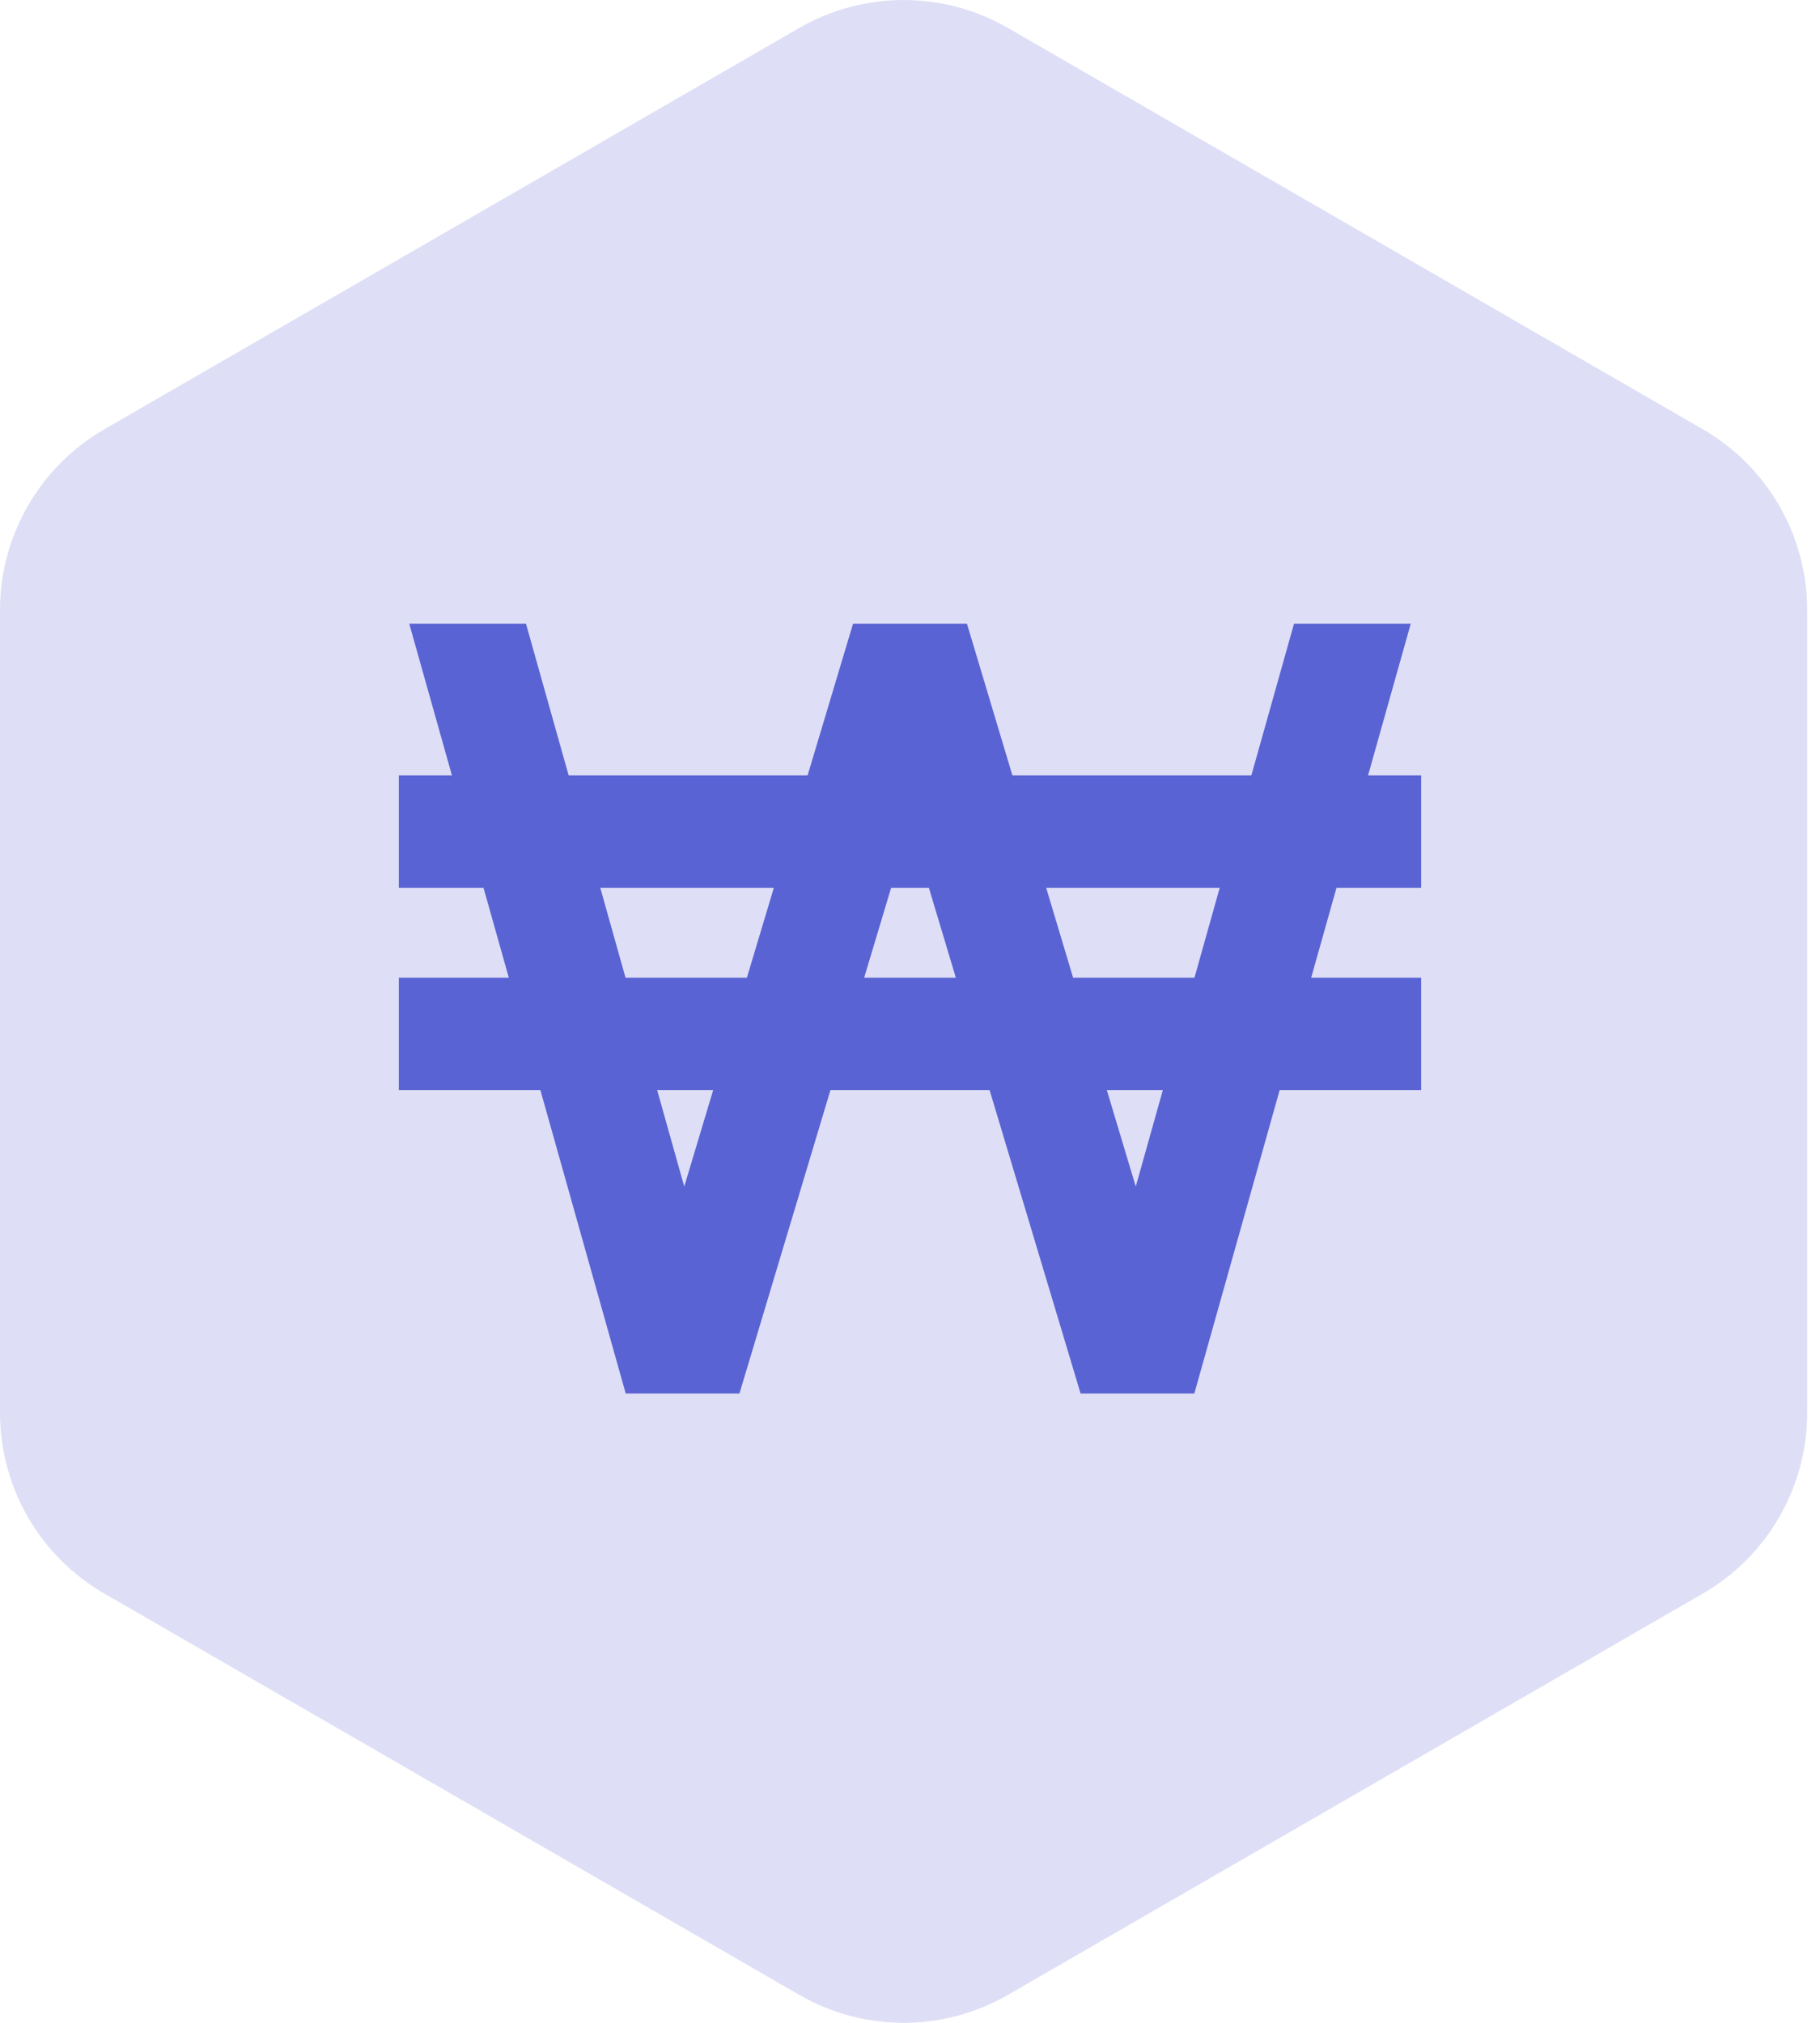
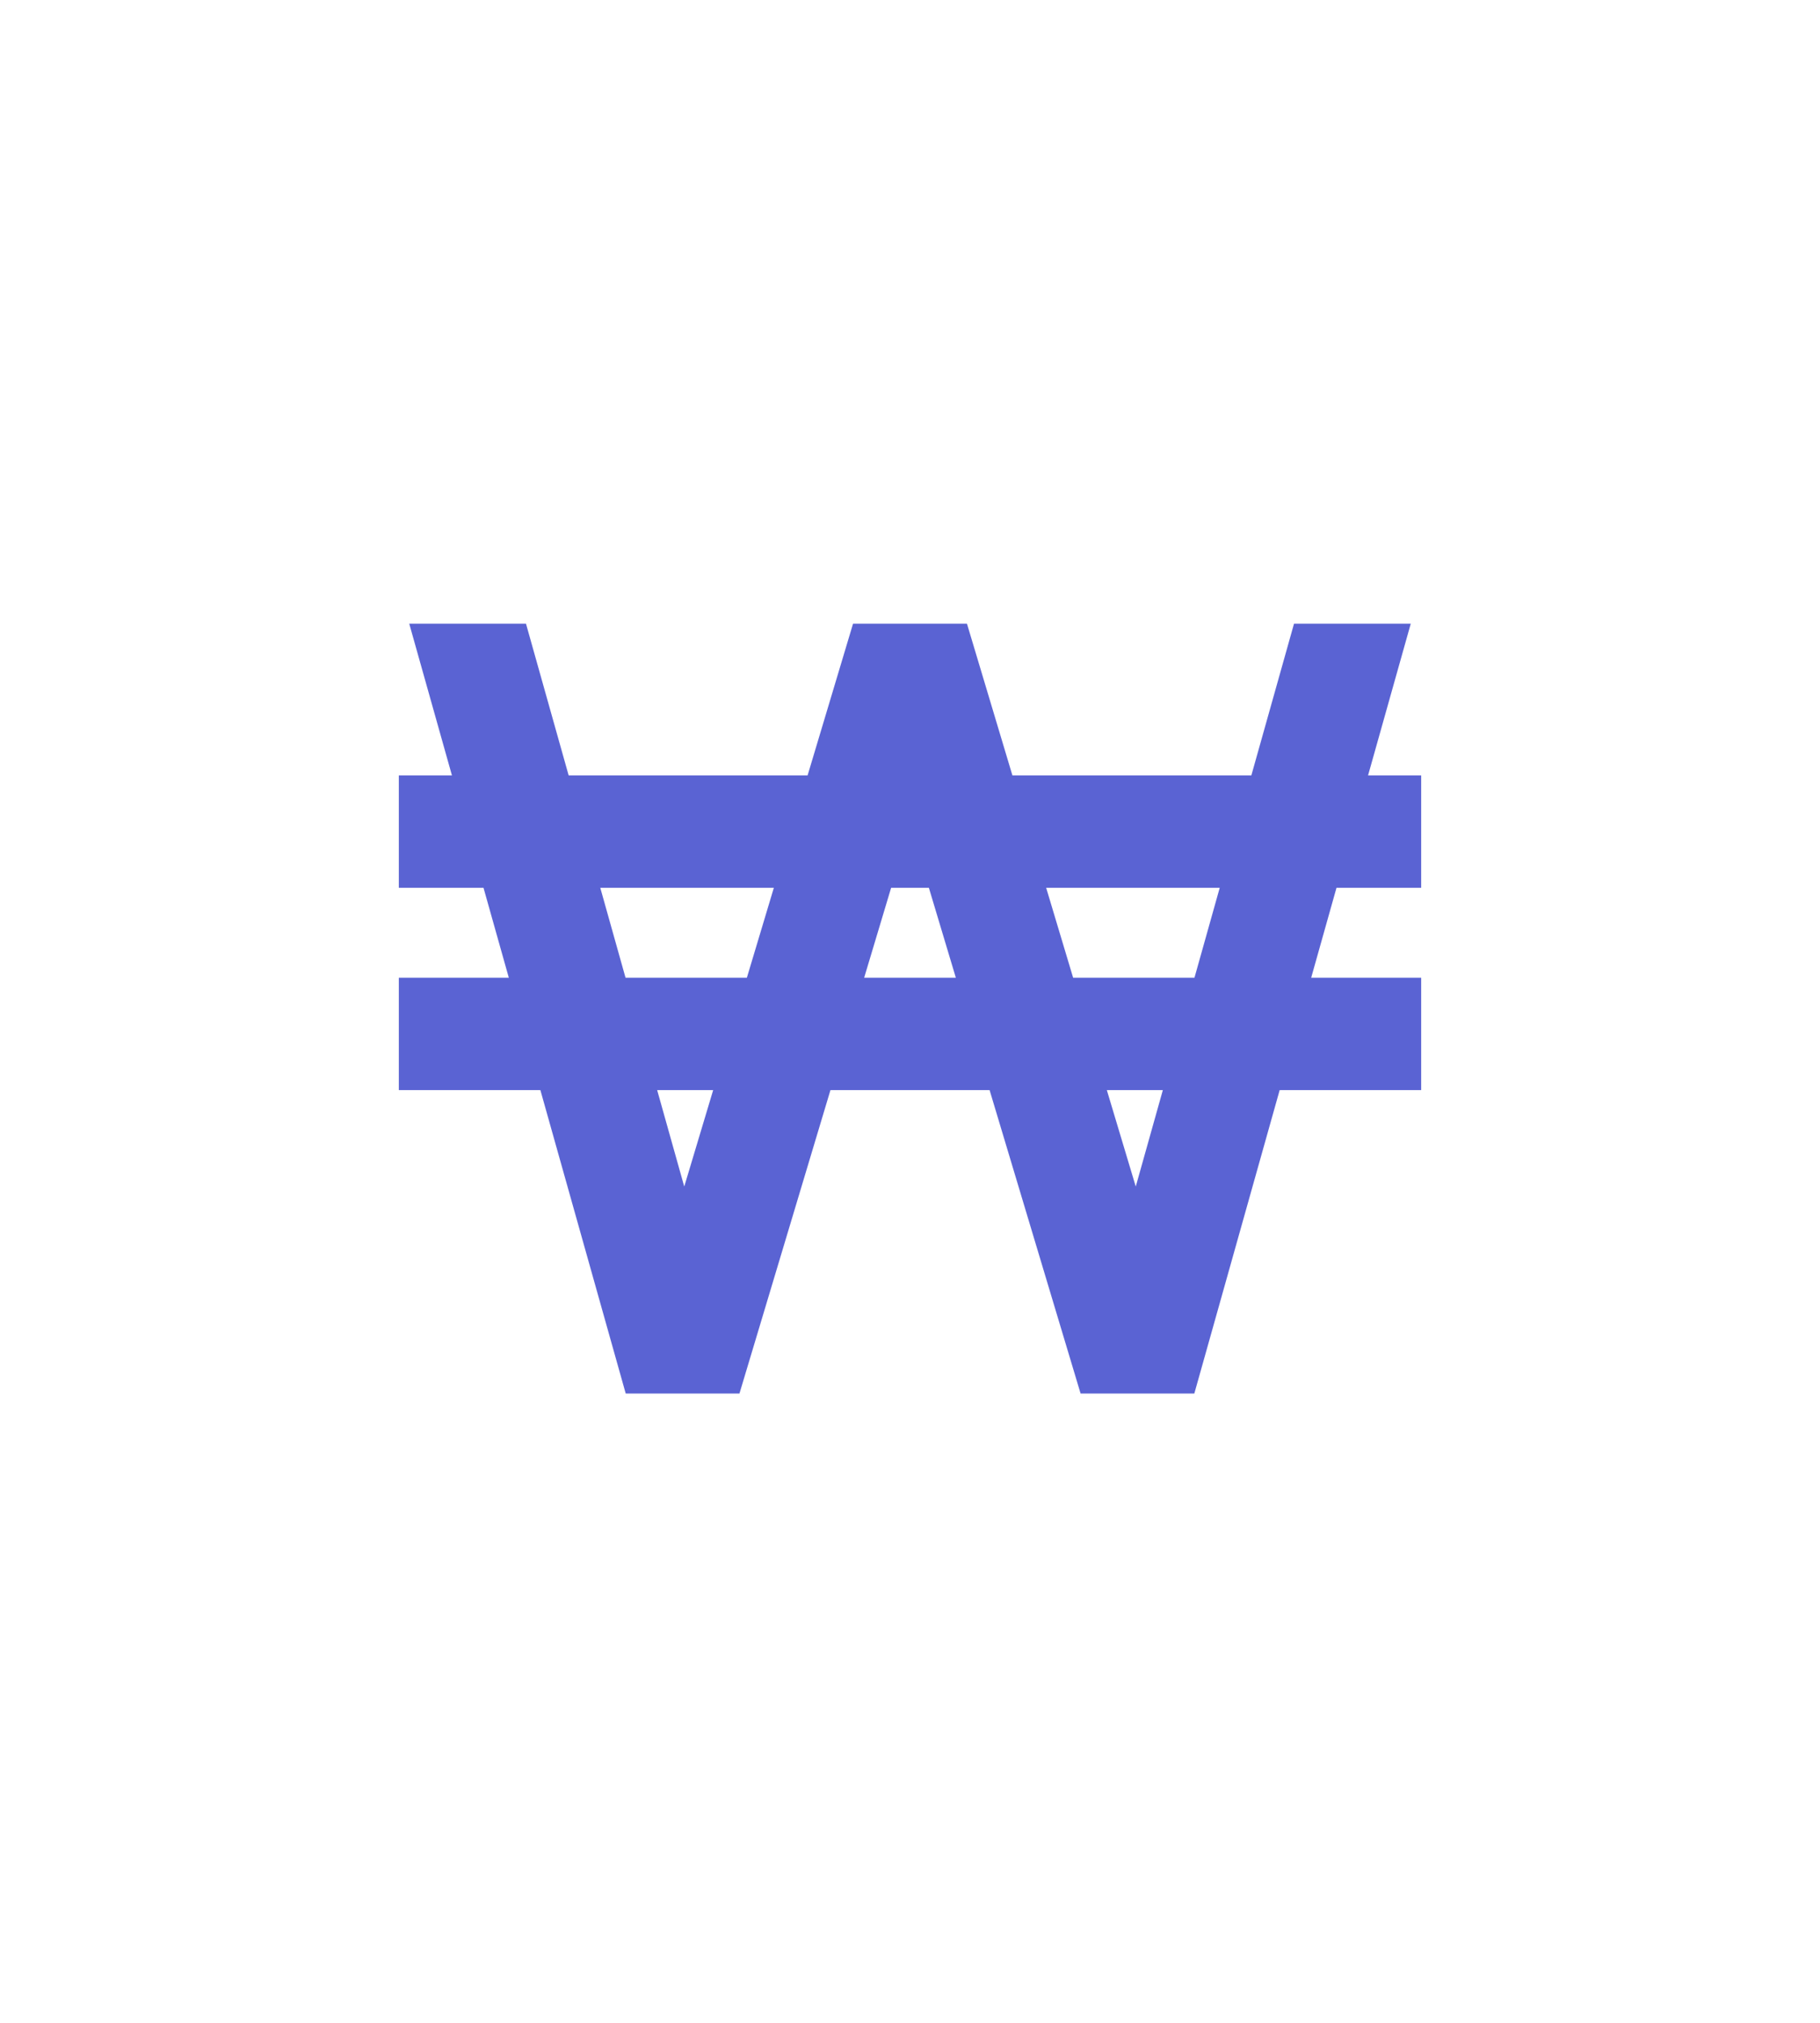
<svg xmlns="http://www.w3.org/2000/svg" width="81" height="90" viewBox="0 0 81 90" fill="none">
-   <path opacity="0.2" fill-rule="evenodd" clip-rule="evenodd" d="M44.859 1.244L75.786 19.099C77.198 19.915 78.37 21.087 79.185 22.499C80.001 23.911 80.43 25.512 80.43 27.142V62.858C80.43 64.488 80.001 66.089 79.185 67.501C78.37 68.913 77.198 70.085 75.786 70.9L44.859 88.756C43.447 89.571 41.845 90 40.215 90C38.585 90 36.983 89.571 35.571 88.756L4.644 70.9C3.232 70.085 2.059 68.913 1.244 67.501C0.429 66.089 4.1415e-05 64.488 0 62.858V27.142C4.1415e-05 25.512 0.429 23.911 1.244 22.499C2.059 21.087 3.232 19.915 4.644 19.099L35.571 1.244C36.983 0.429 38.585 0 40.215 0C41.845 0 43.447 0.429 44.859 1.244Z" fill="#5A63D3" />
  <path d="M62.456 28H57.78L55.881 34.75H44.872L42.849 28H38.151L36.128 34.75H25.119L23.22 28H18.544L20.444 34.75H18V39.25H21.708L22.975 43.75H18V48.25H24.239L28.037 61.75H32.724L36.774 48.25H44.228L48.278 61.75H52.965L56.763 48.25H63V43.75H58.025L59.292 39.25H63V34.75H60.556L62.456 28ZM26.386 39.25H34.776L33.426 43.75H27.65L26.386 39.25ZM30.445 53.688L28.917 48.25H32.076L30.445 53.688ZM38.124 43.75L39.474 39.25H41.526L42.876 43.75H38.124ZM50.555 53.688L48.924 48.25H52.083L50.555 53.688ZM53.35 43.75H47.574L46.224 39.25H54.614L53.35 43.75Z" fill="#5A63D3" stroke="#5A63D3" stroke-width="0.5" />
</svg>